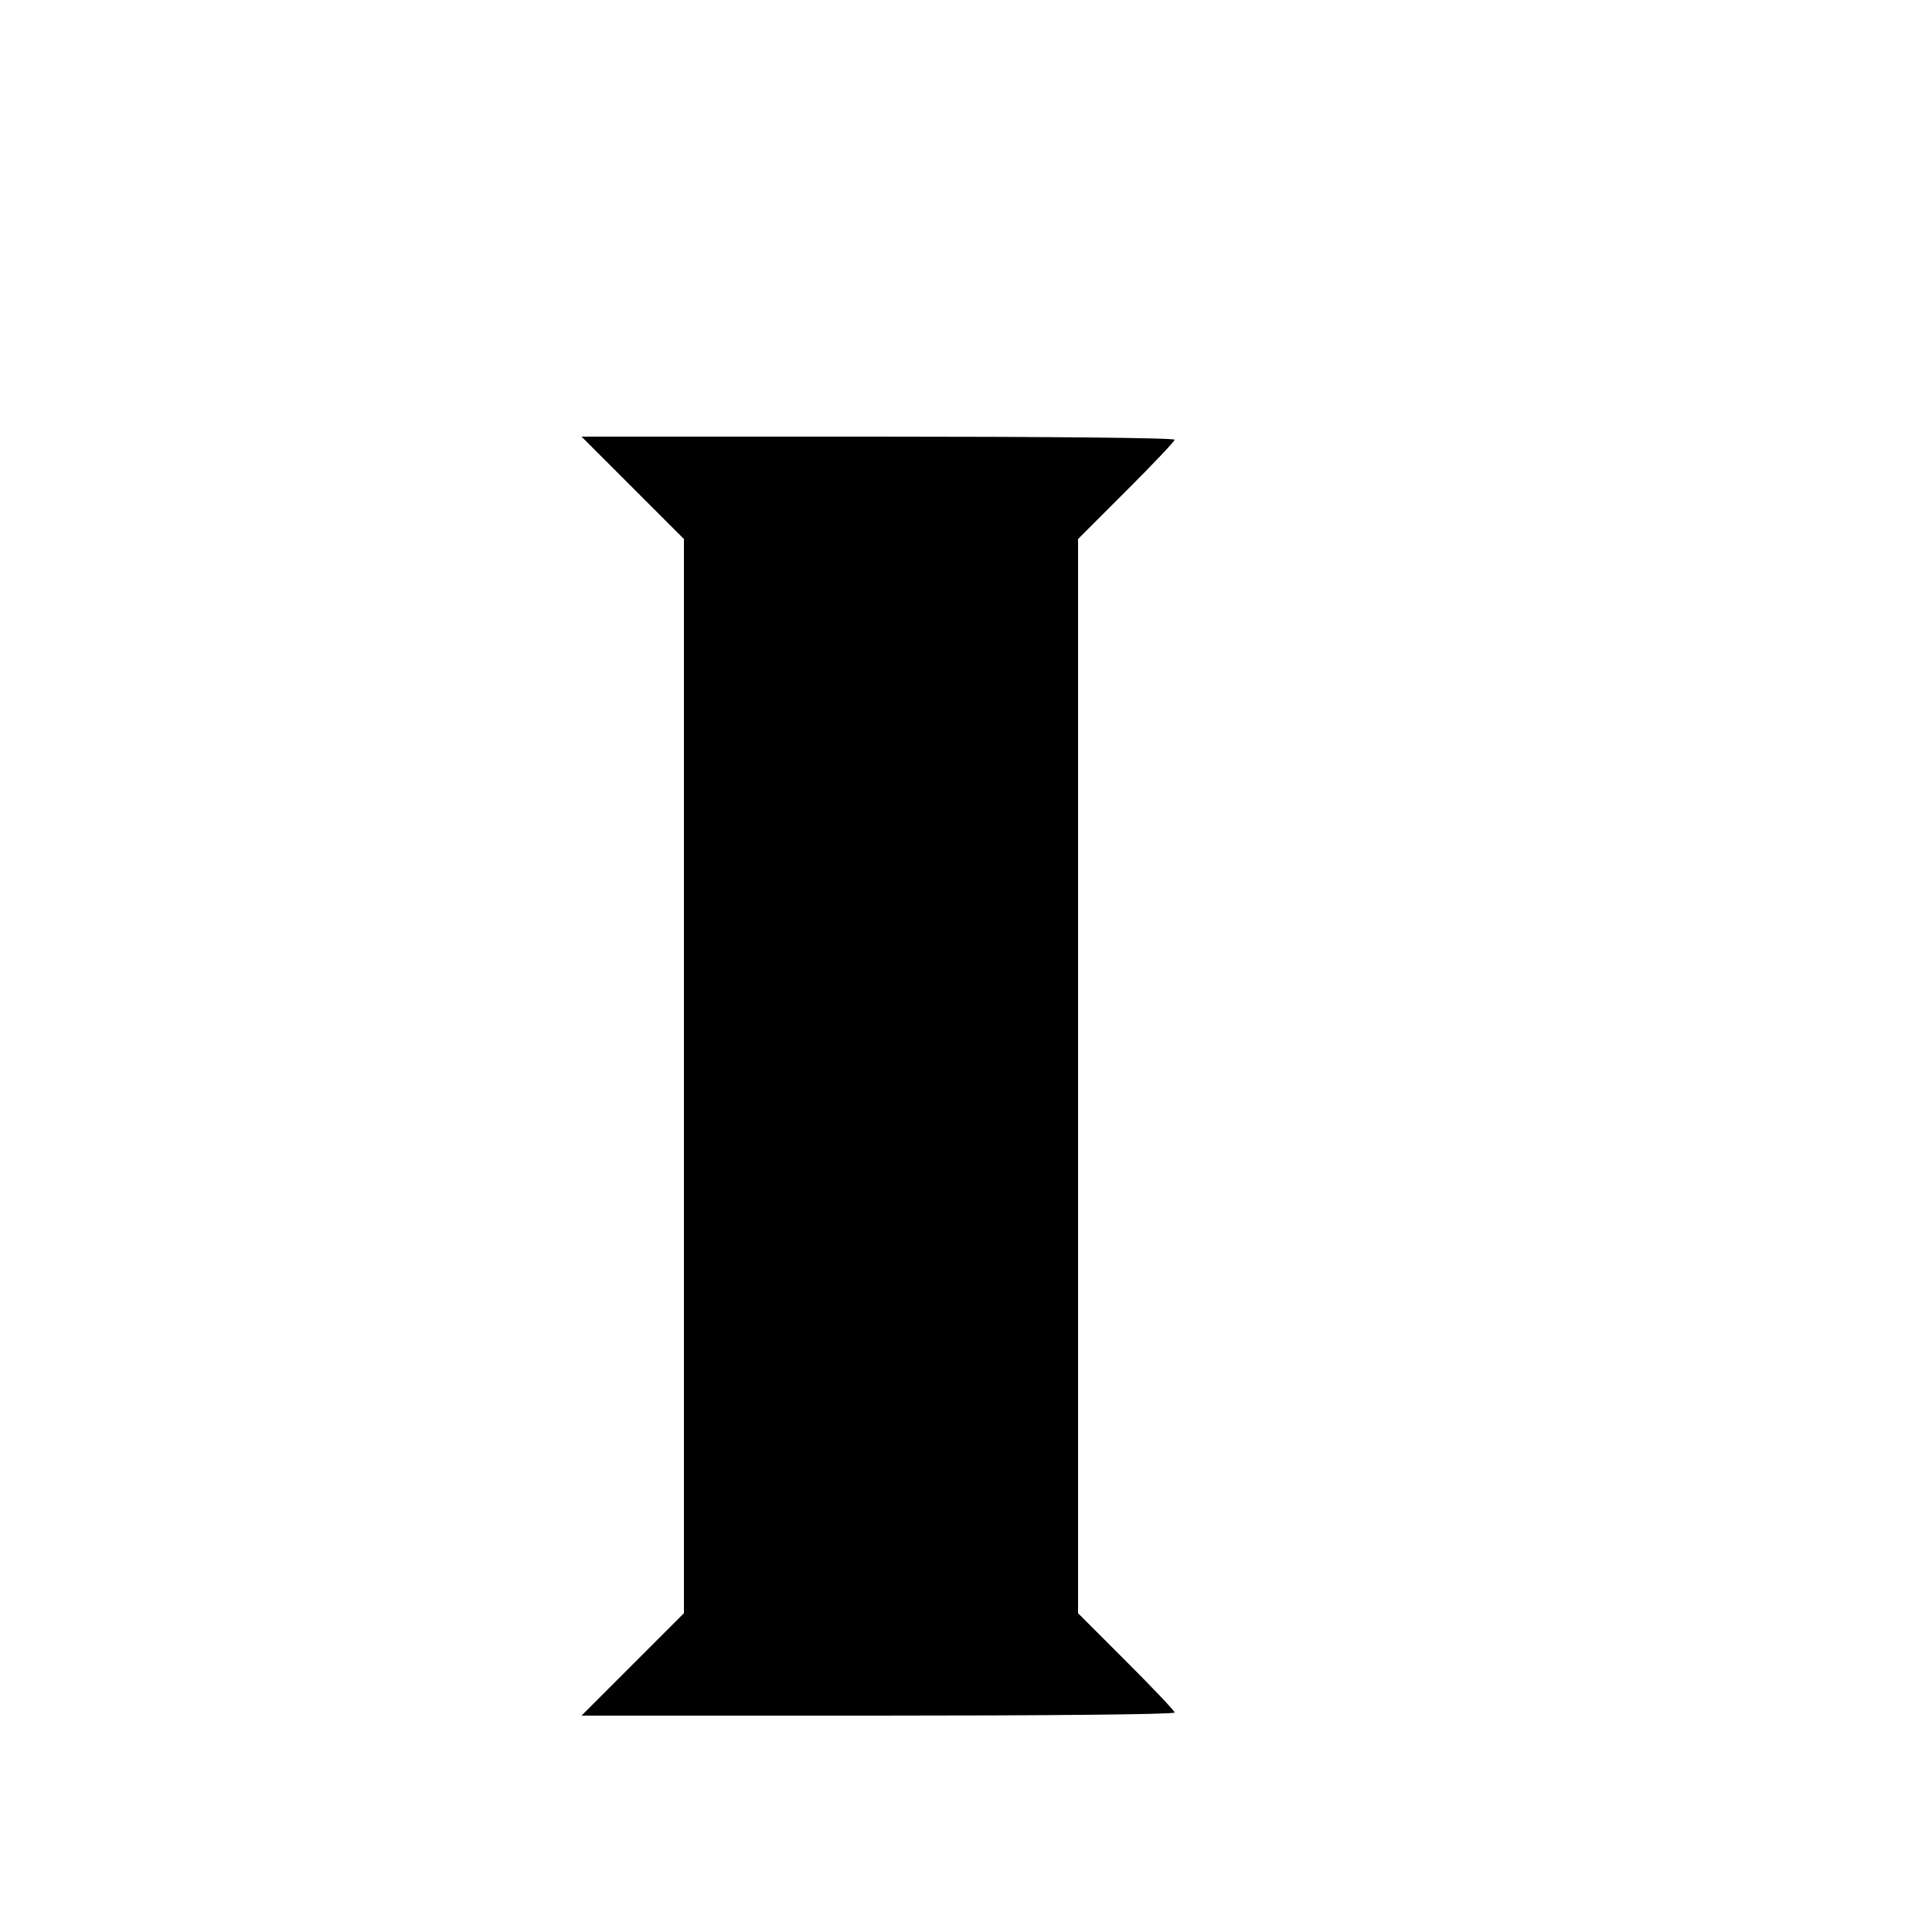
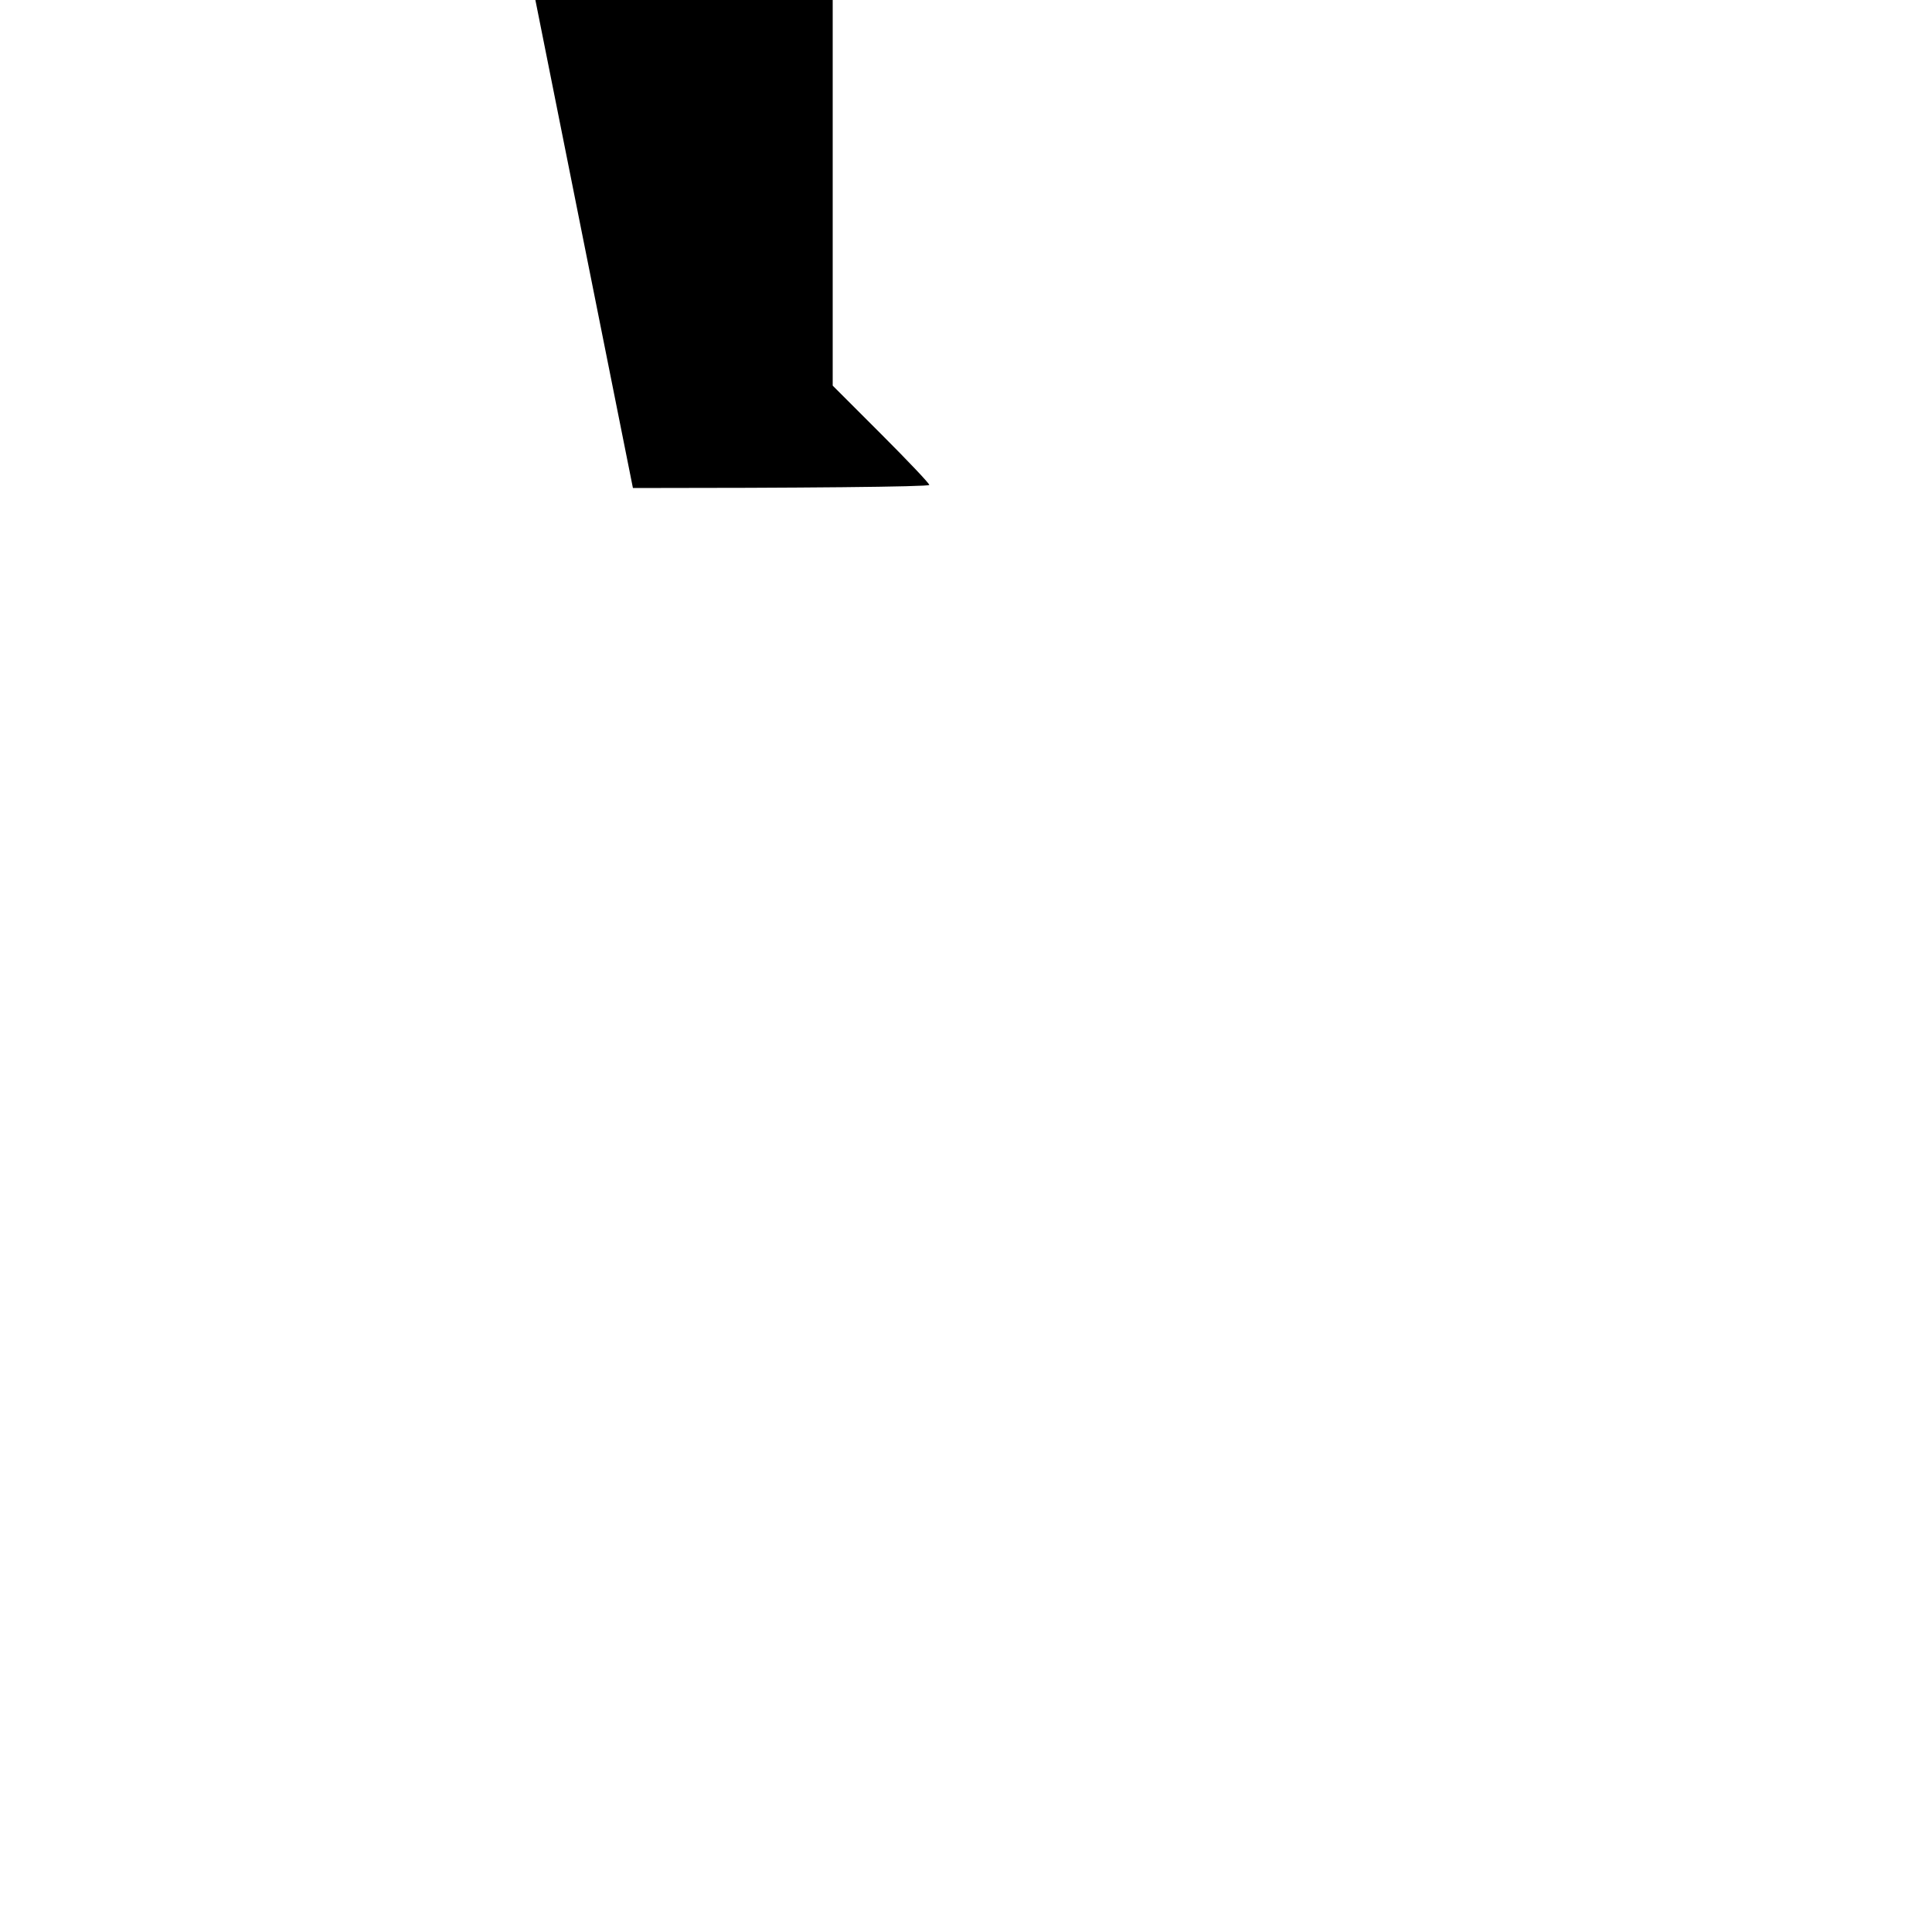
<svg xmlns="http://www.w3.org/2000/svg" version="1.0" width="500" height="500" viewBox="0 0 500 500" preserveAspectRatio="xMidYMid meet">
  <g transform="translate(0,500) scale(0.1,-0.1)" fill="#000000" stroke="none">
-     <path d="M1638 3737 l132 -132 0 -1390 0 -1390 -132 -132 -133 -133 768 0 c422 0 767 3 767 8 0 4 -56 63 -125 132 l-125 125 0 1390 0 1390 125 125 c69 69 125 128 125 132 0 5 -345 8 -767 8 l-768 0 133 -133z" />
+     <path d="M1638 3737 c422 0 767 3 767 8 0 4 -56 63 -125 132 l-125 125 0 1390 0 1390 125 125 c69 69 125 128 125 132 0 5 -345 8 -767 8 l-768 0 133 -133z" />
  </g>
</svg>